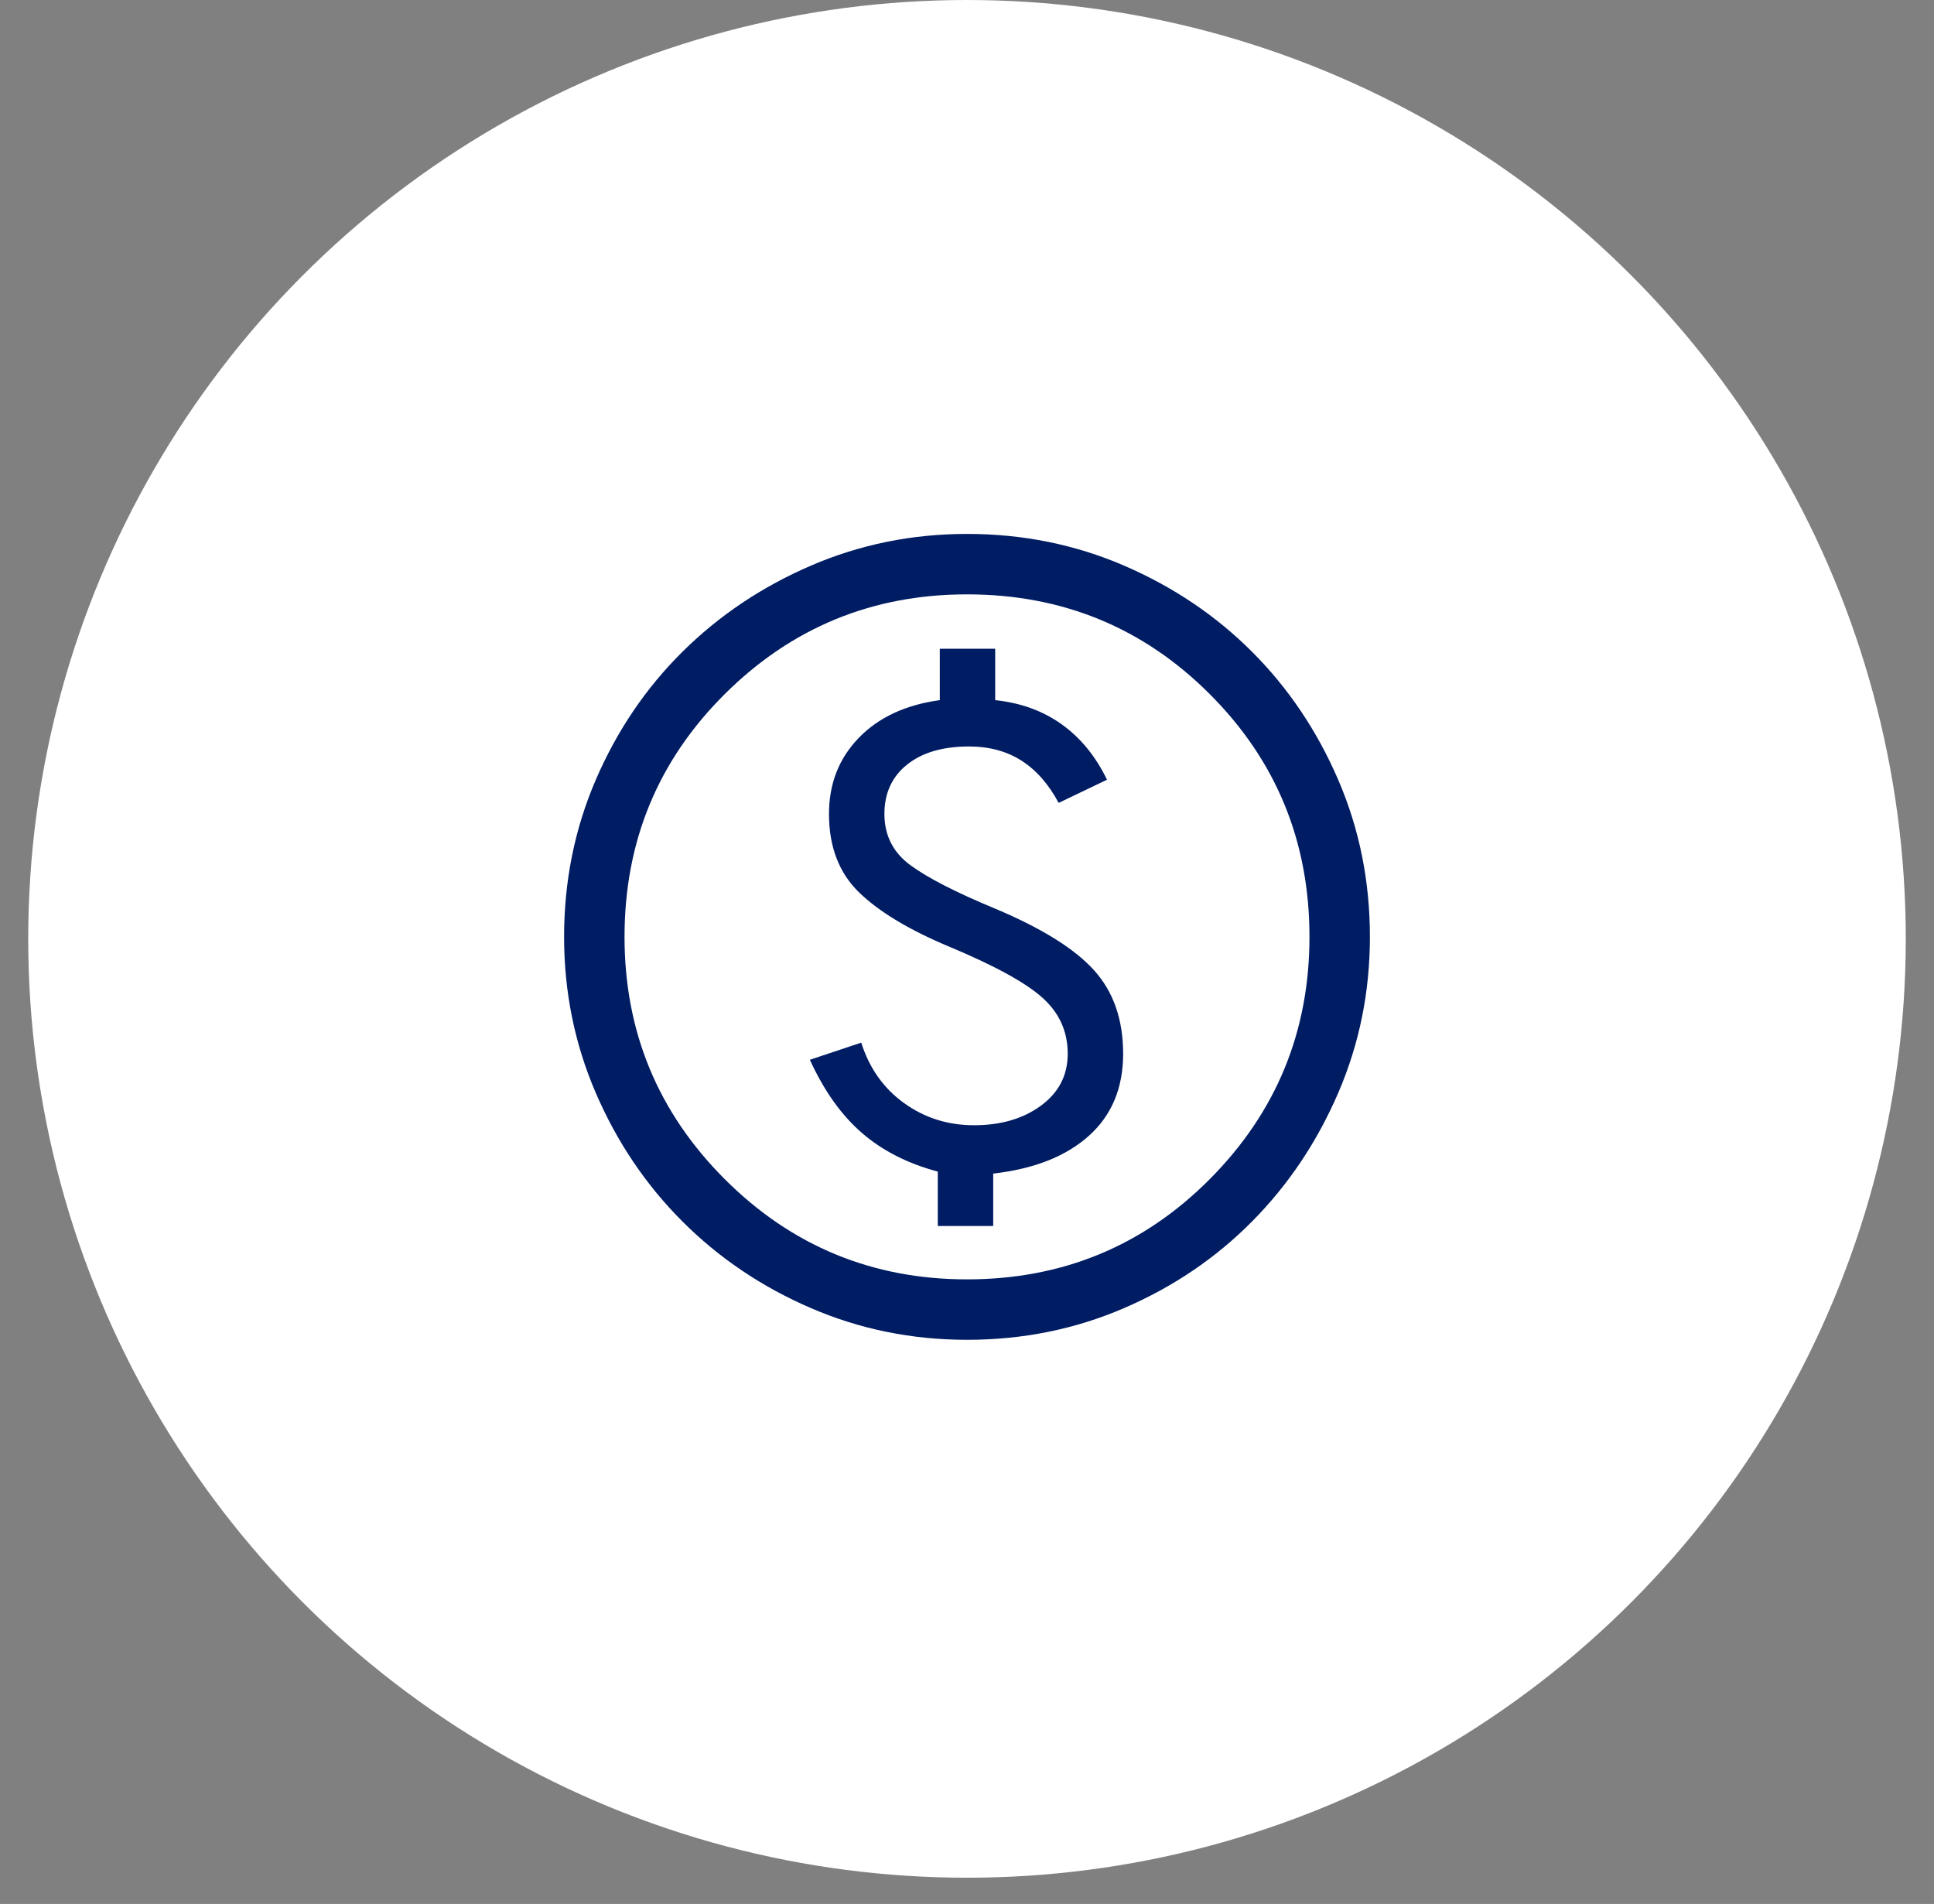
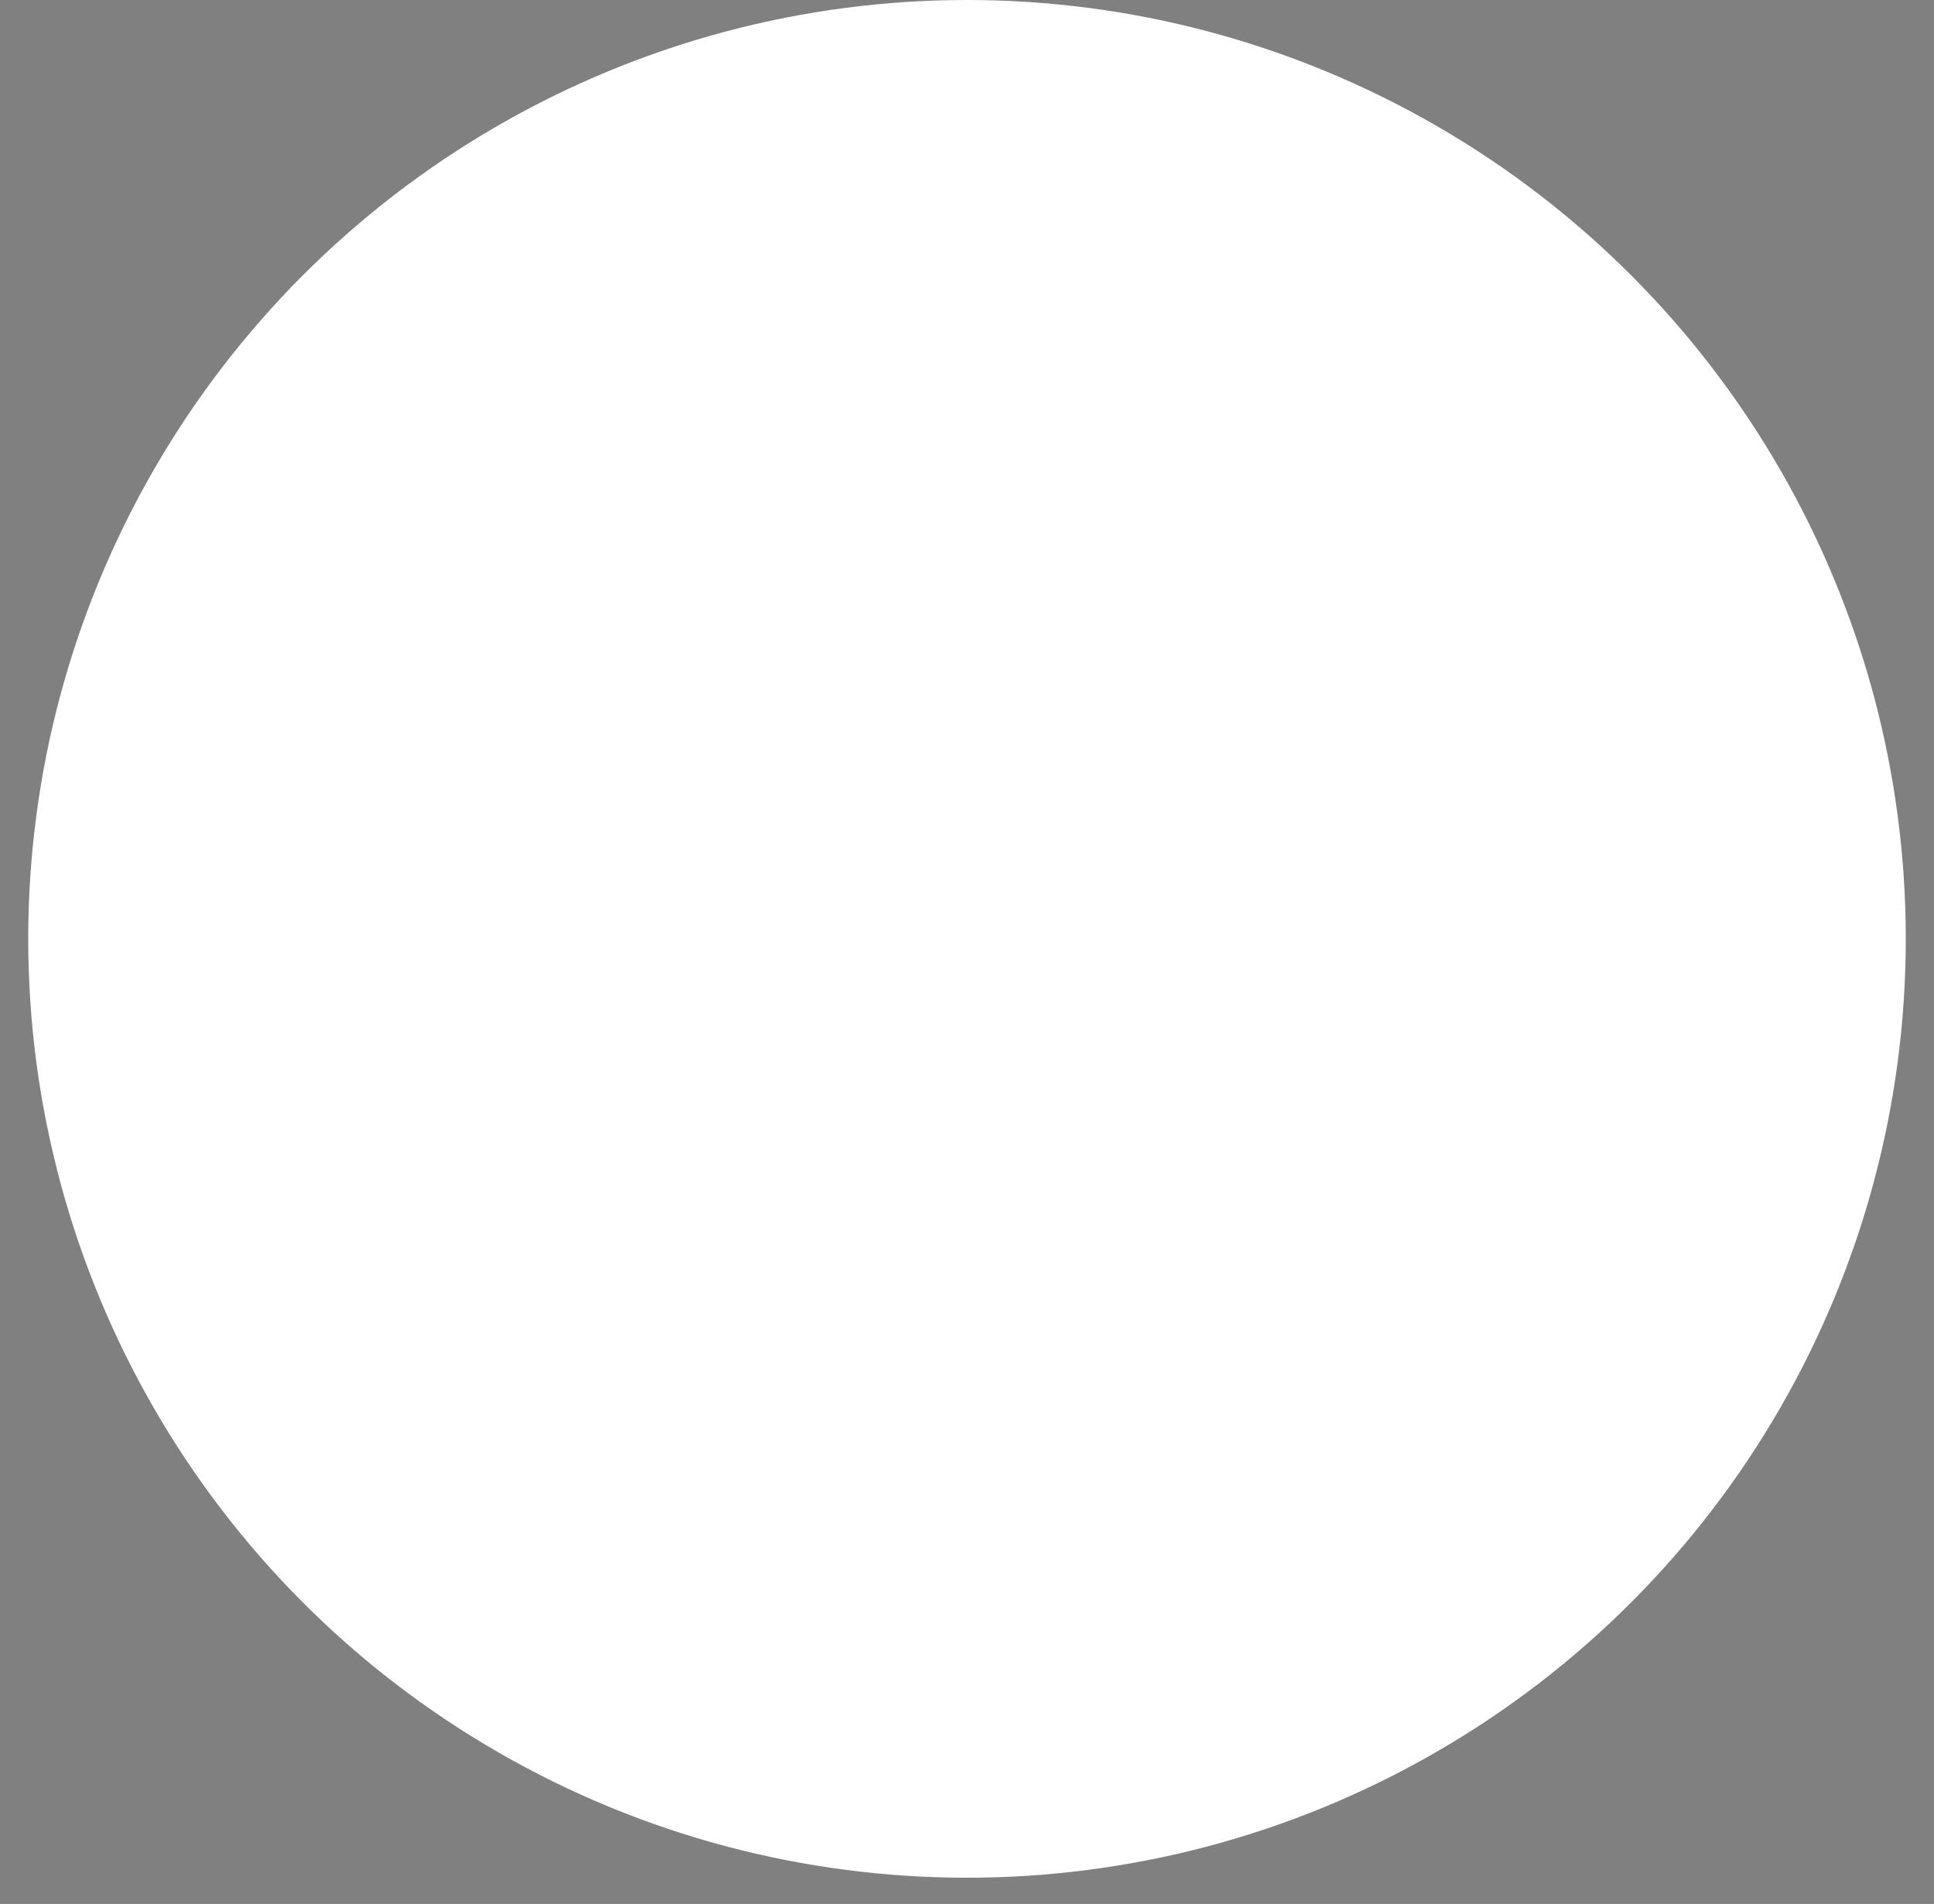
<svg xmlns="http://www.w3.org/2000/svg" width="64" height="63" viewBox="0 0 64 63" fill="none">
  <rect x="0" y="0" width="64" height="63" fill="#808080" stroke="none" />
  <circle cx="32" cy="31.066" r="31.066" fill="white" />
-   <path d="M31.033 40.567H32.867V38.833C34.222 38.678 35.278 38.261 36.033 37.583C36.789 36.906 37.167 36 37.167 34.867C37.167 33.733 36.844 32.811 36.2 32.1C35.556 31.389 34.467 30.711 32.933 30.067C31.645 29.533 30.711 29.056 30.133 28.633C29.556 28.211 29.267 27.645 29.267 26.933C29.267 26.244 29.517 25.7 30.017 25.3C30.517 24.9 31.2 24.7 32.067 24.7C32.733 24.7 33.311 24.856 33.8 25.167C34.289 25.478 34.7 25.945 35.033 26.567L36.633 25.8C36.256 25.022 35.756 24.411 35.133 23.967C34.511 23.522 33.778 23.256 32.933 23.167V21.467H31.1V23.167C29.967 23.322 29.072 23.739 28.417 24.417C27.761 25.095 27.433 25.933 27.433 26.933C27.433 28.022 27.767 28.889 28.433 29.533C29.1 30.178 30.1 30.778 31.433 31.333C32.922 31.956 33.944 32.517 34.5 33.017C35.056 33.517 35.333 34.133 35.333 34.867C35.333 35.578 35.039 36.15 34.45 36.583C33.861 37.017 33.122 37.233 32.233 37.233C31.367 37.233 30.595 36.989 29.917 36.5C29.239 36.011 28.767 35.344 28.5 34.5L26.8 35.067C27.267 36.089 27.839 36.895 28.517 37.483C29.195 38.072 30.033 38.5 31.033 38.767V40.567ZM32 44.333C30.178 44.333 28.456 43.983 26.833 43.283C25.211 42.583 23.794 41.628 22.583 40.417C21.372 39.206 20.417 37.789 19.717 36.167C19.017 34.544 18.667 32.822 18.667 31C18.667 29.156 19.017 27.422 19.717 25.8C20.417 24.178 21.372 22.767 22.583 21.567C23.794 20.367 25.211 19.417 26.833 18.717C28.456 18.017 30.178 17.667 32 17.667C33.844 17.667 35.578 18.017 37.2 18.717C38.822 19.417 40.233 20.367 41.433 21.567C42.633 22.767 43.583 24.178 44.283 25.8C44.983 27.422 45.333 29.156 45.333 31C45.333 32.822 44.983 34.544 44.283 36.167C43.583 37.789 42.633 39.206 41.433 40.417C40.233 41.628 38.822 42.583 37.2 43.283C35.578 43.983 33.844 44.333 32 44.333ZM32 42.333C35.156 42.333 37.833 41.228 40.033 39.017C42.233 36.806 43.333 34.133 43.333 31C43.333 27.845 42.233 25.167 40.033 22.967C37.833 20.767 35.156 19.667 32 19.667C28.867 19.667 26.195 20.767 23.983 22.967C21.772 25.167 20.667 27.845 20.667 31C20.667 34.133 21.772 36.806 23.983 39.017C26.195 41.228 28.867 42.333 32 42.333Z" fill="#001C63" />
</svg>